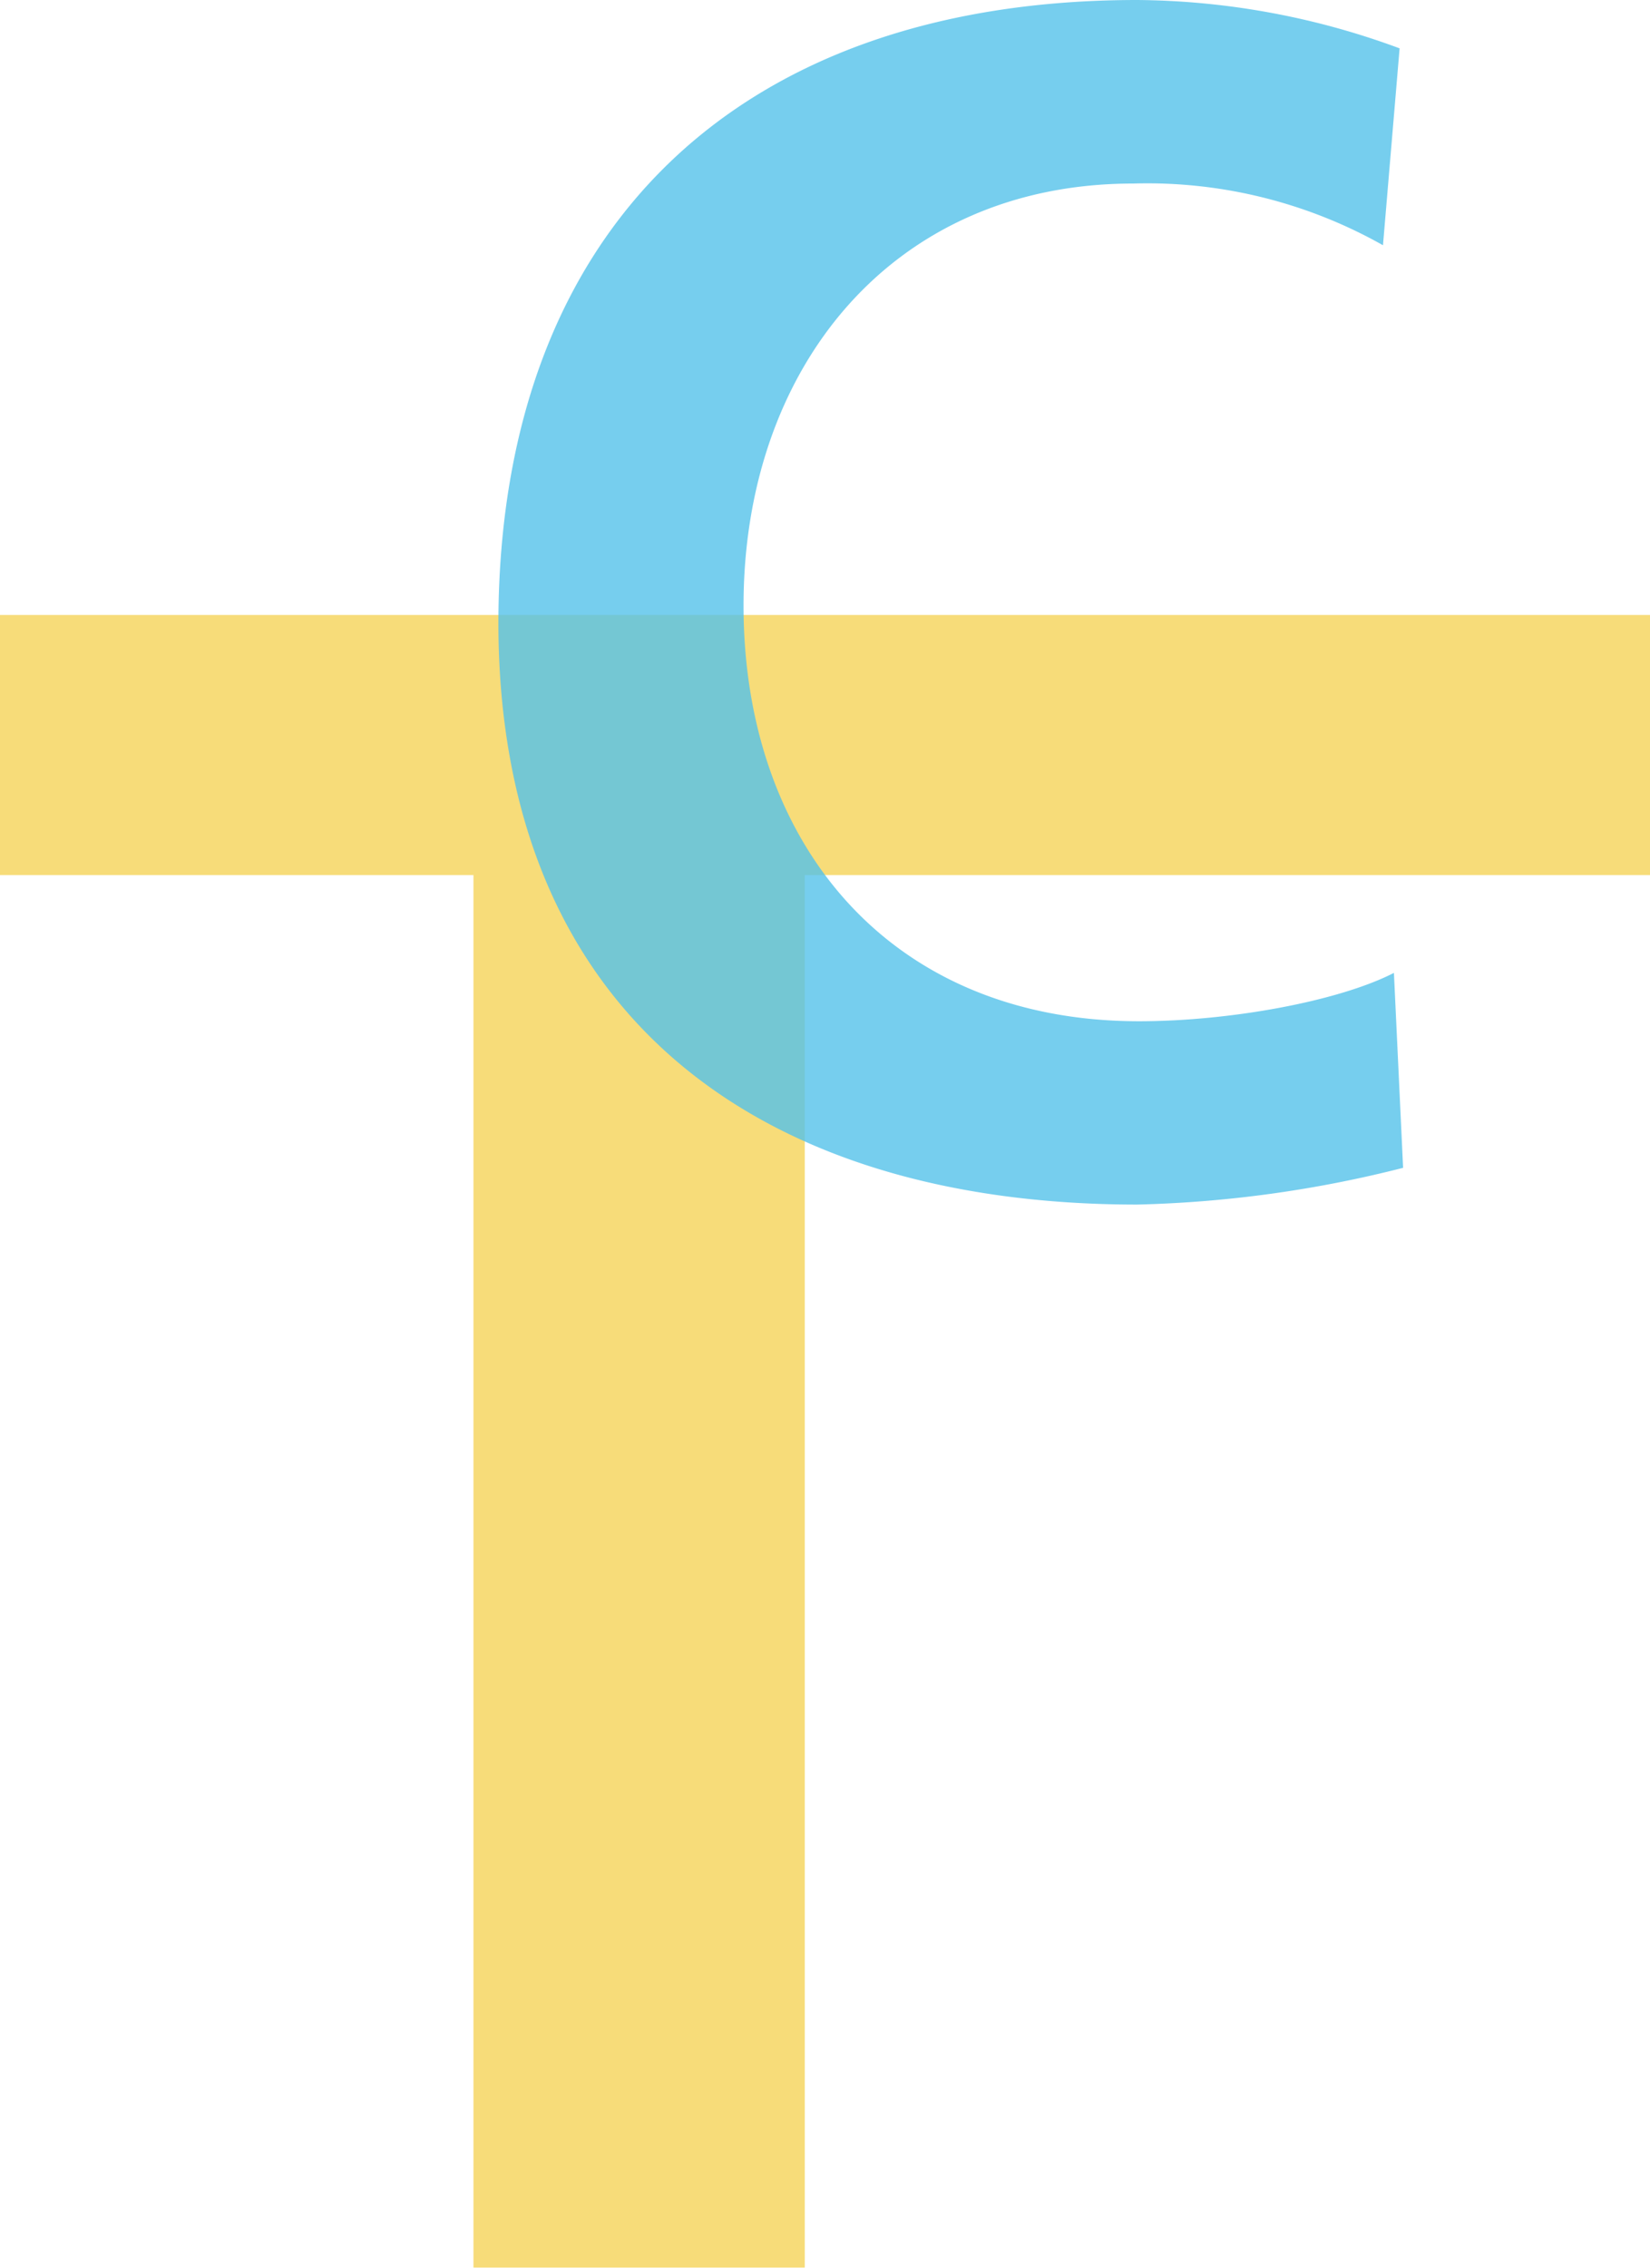
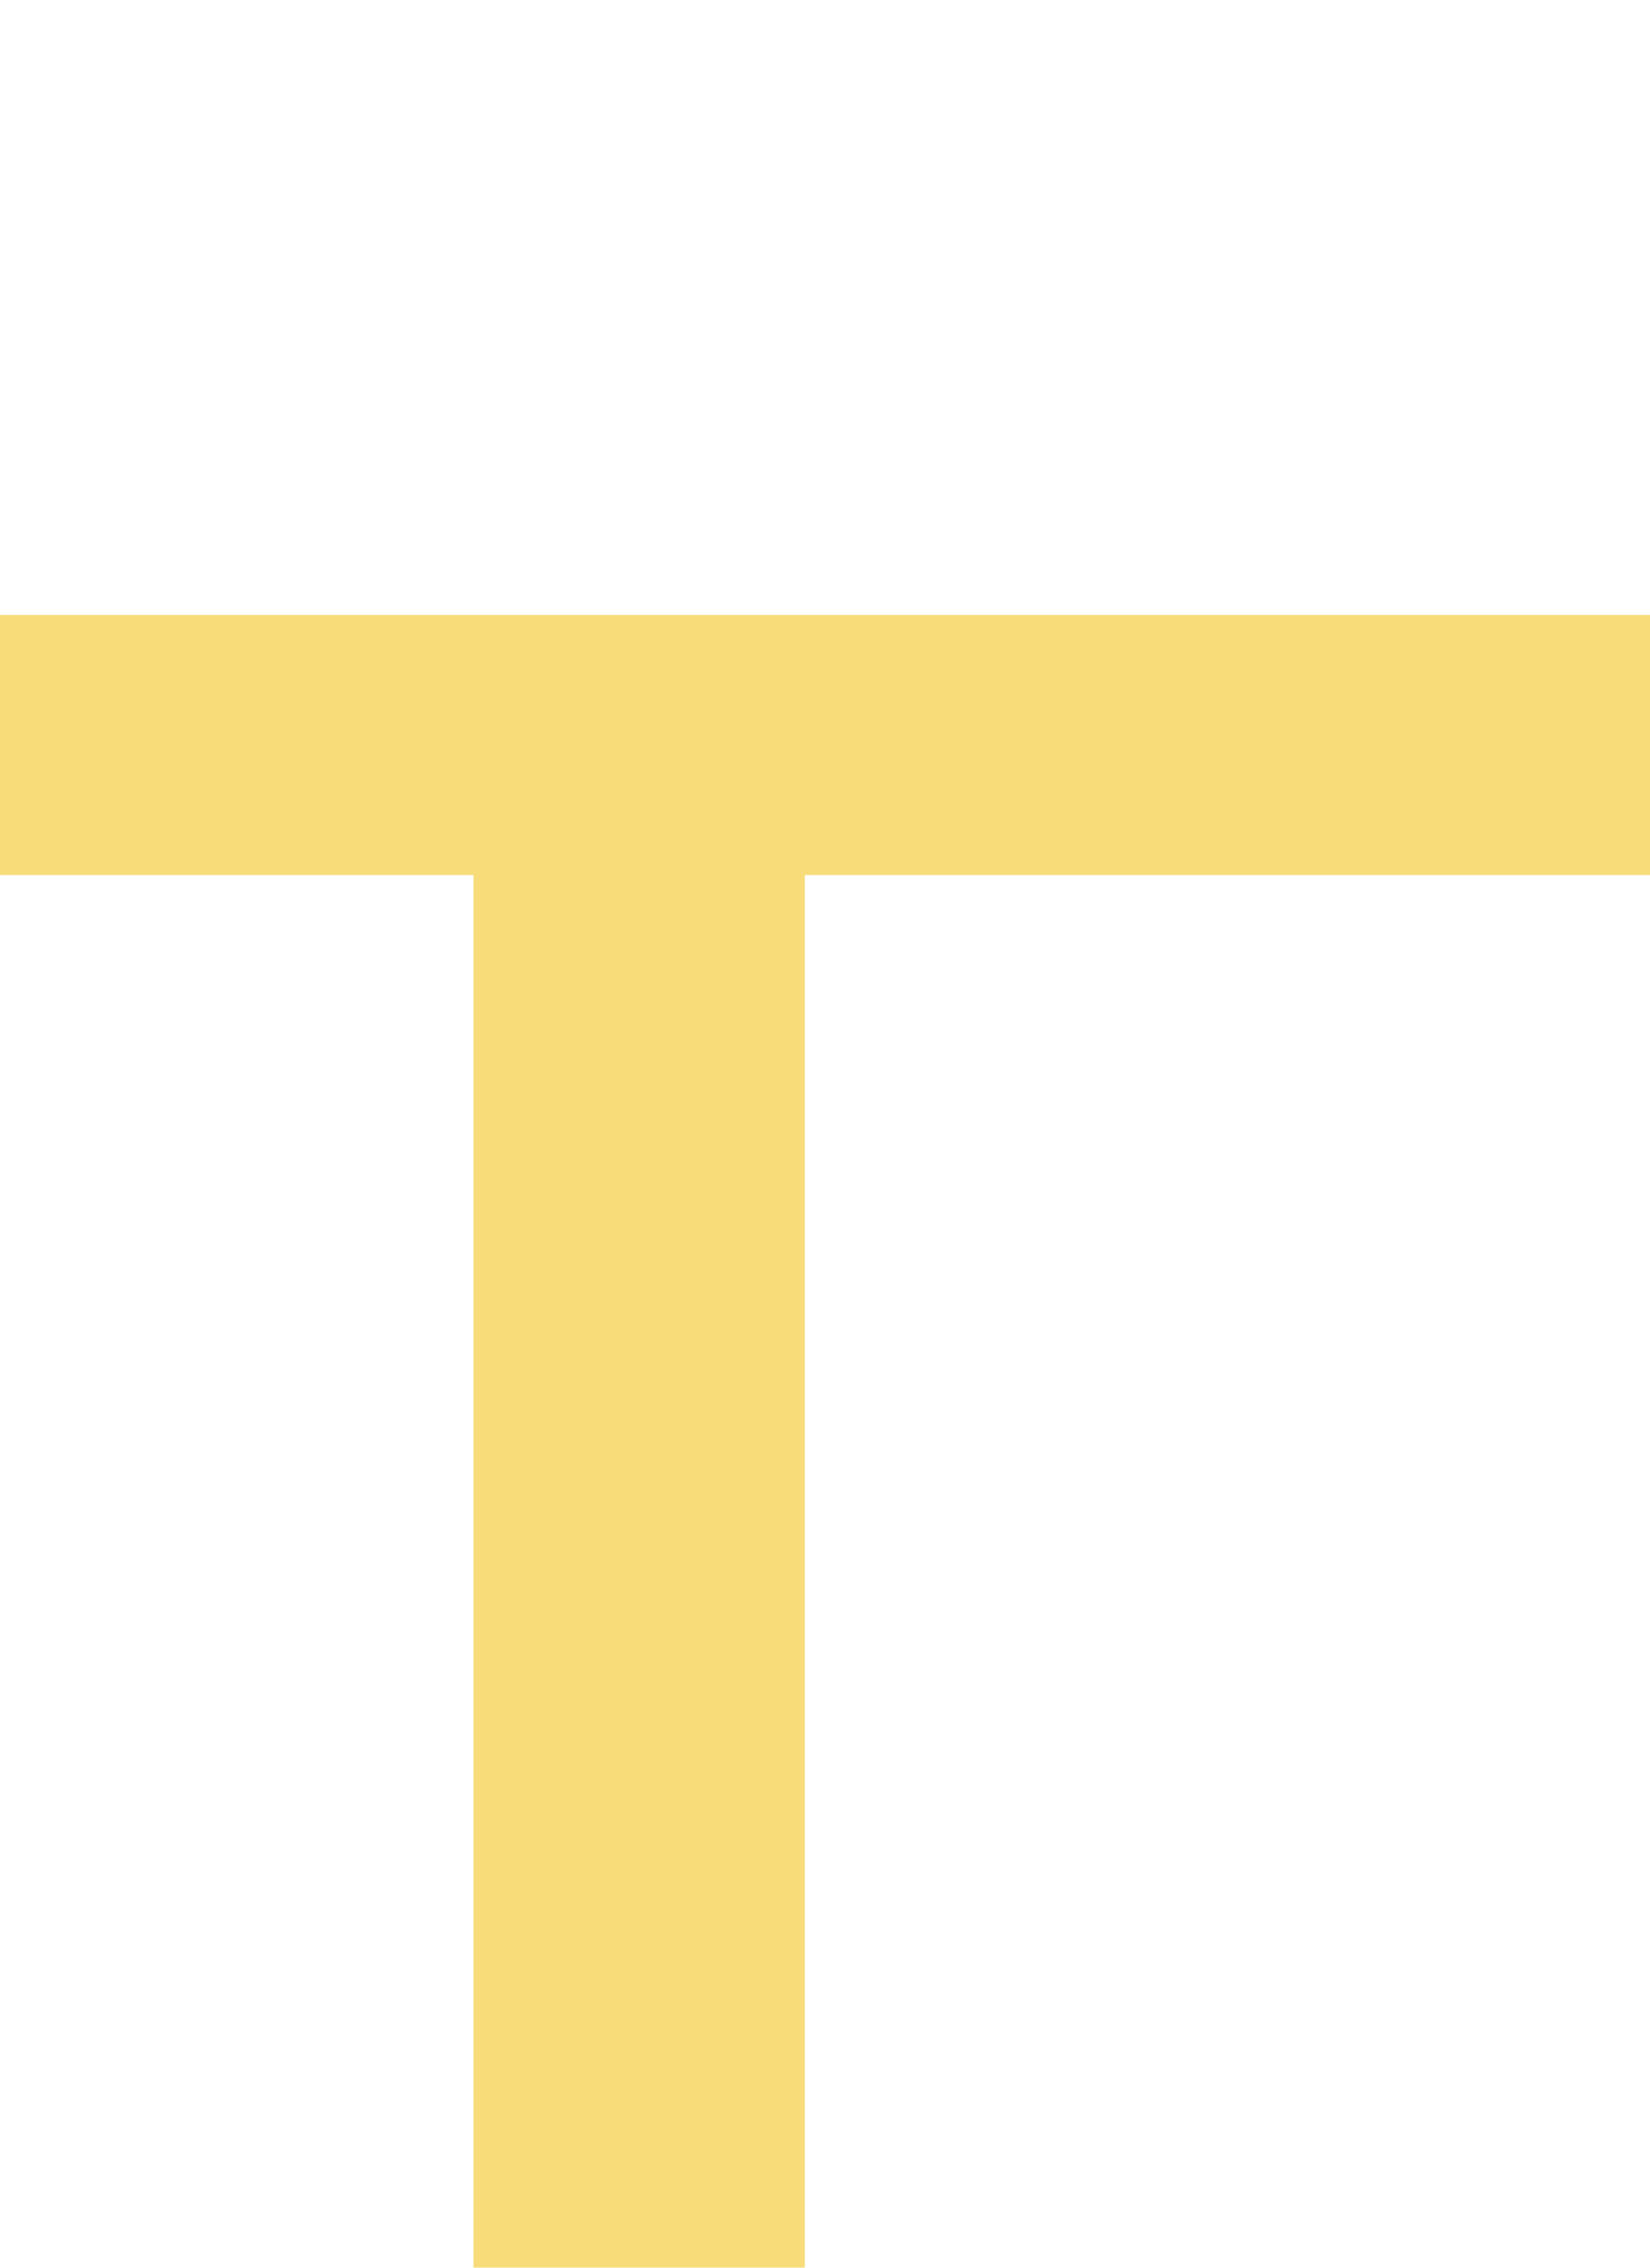
<svg xmlns="http://www.w3.org/2000/svg" id="圖層_1" data-name="圖層 1" viewBox="0 0 75.45 103.67">
  <defs>
    <style>.cls-1{fill:#f7dc79;}.cls-2{fill:#54c2ea;opacity:0.8;}</style>
  </defs>
  <path class="cls-1" d="M21.65,40H0V28.11H75.45V40H36.8v63.65H21.65Z" />
-   <path class="cls-2" d="M64.16,53.38A54.3,54.3,0,0,1,52,55.06c-17.24,0-29.21-8.62-29.21-26.62C22.83,10.22,34,0,52,0a35.23,35.23,0,0,1,12,2.21l-.76,9A21.93,21.93,0,0,0,51.81,8.39C40.83,8.39,34,16.78,34,27.68s6.71,19,18.08,19c4.19,0,9.15-.92,11.66-2.21Z" />
</svg>